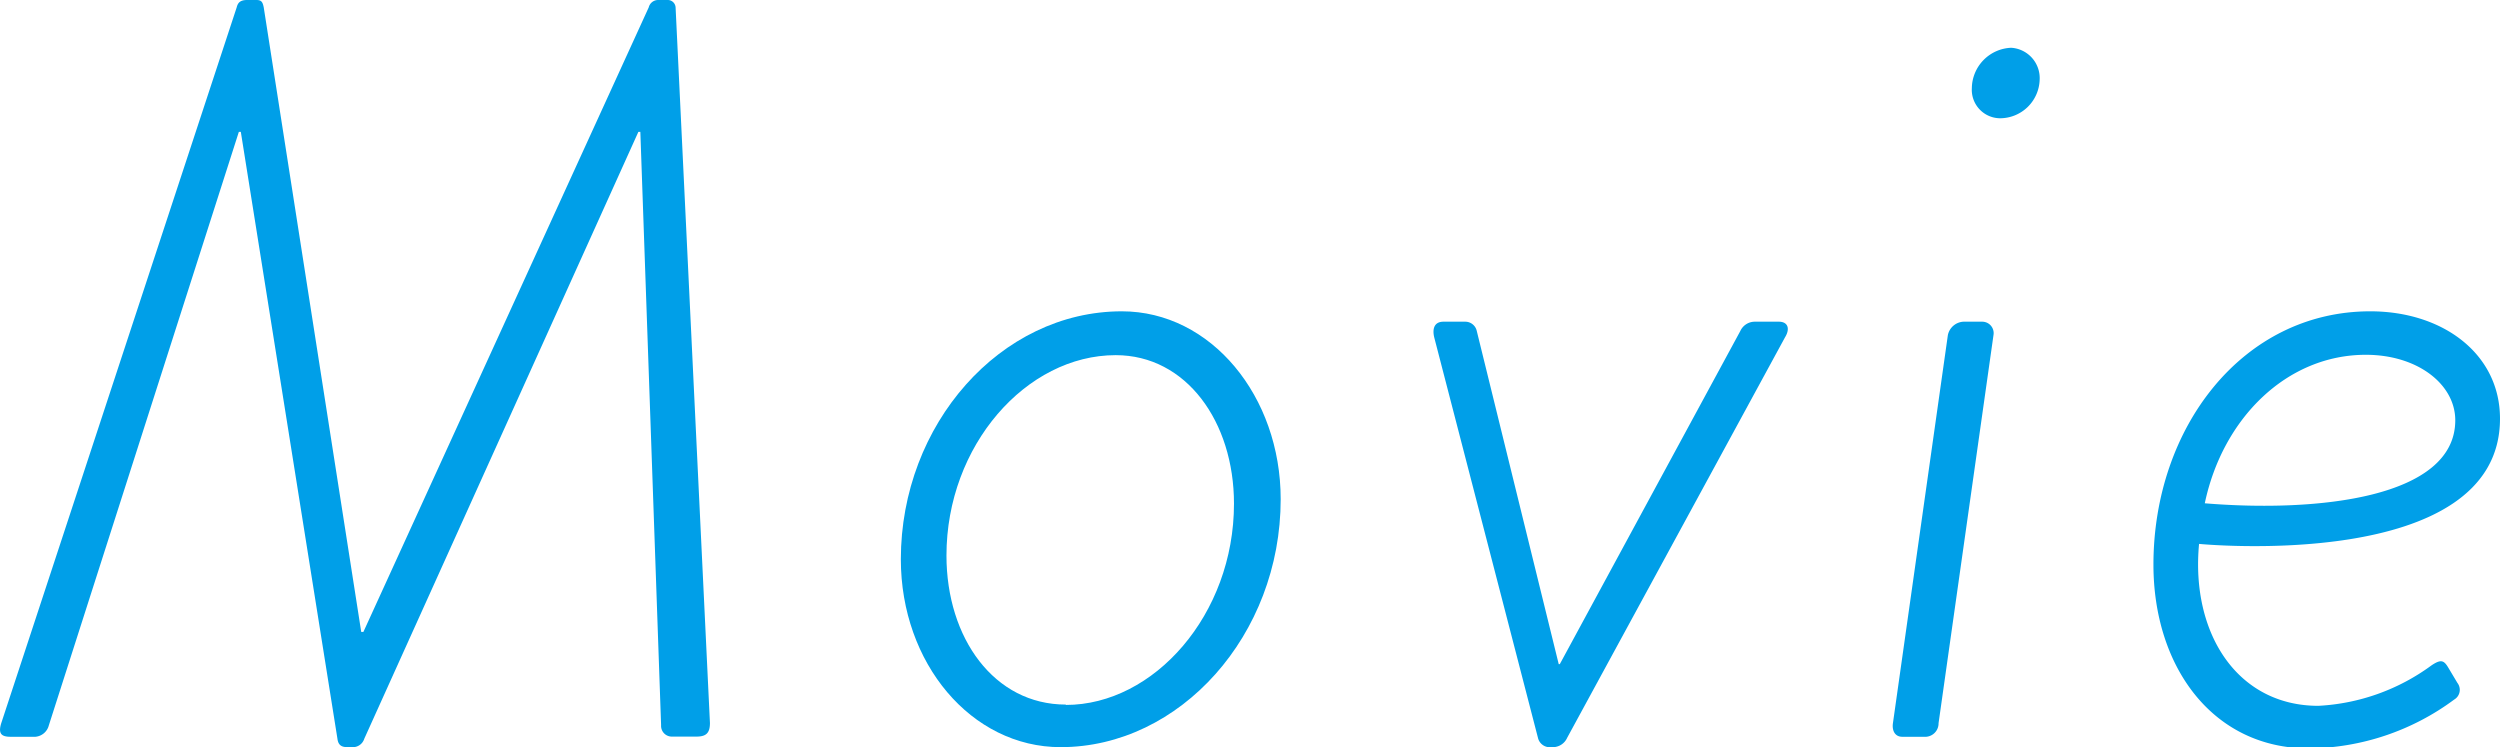
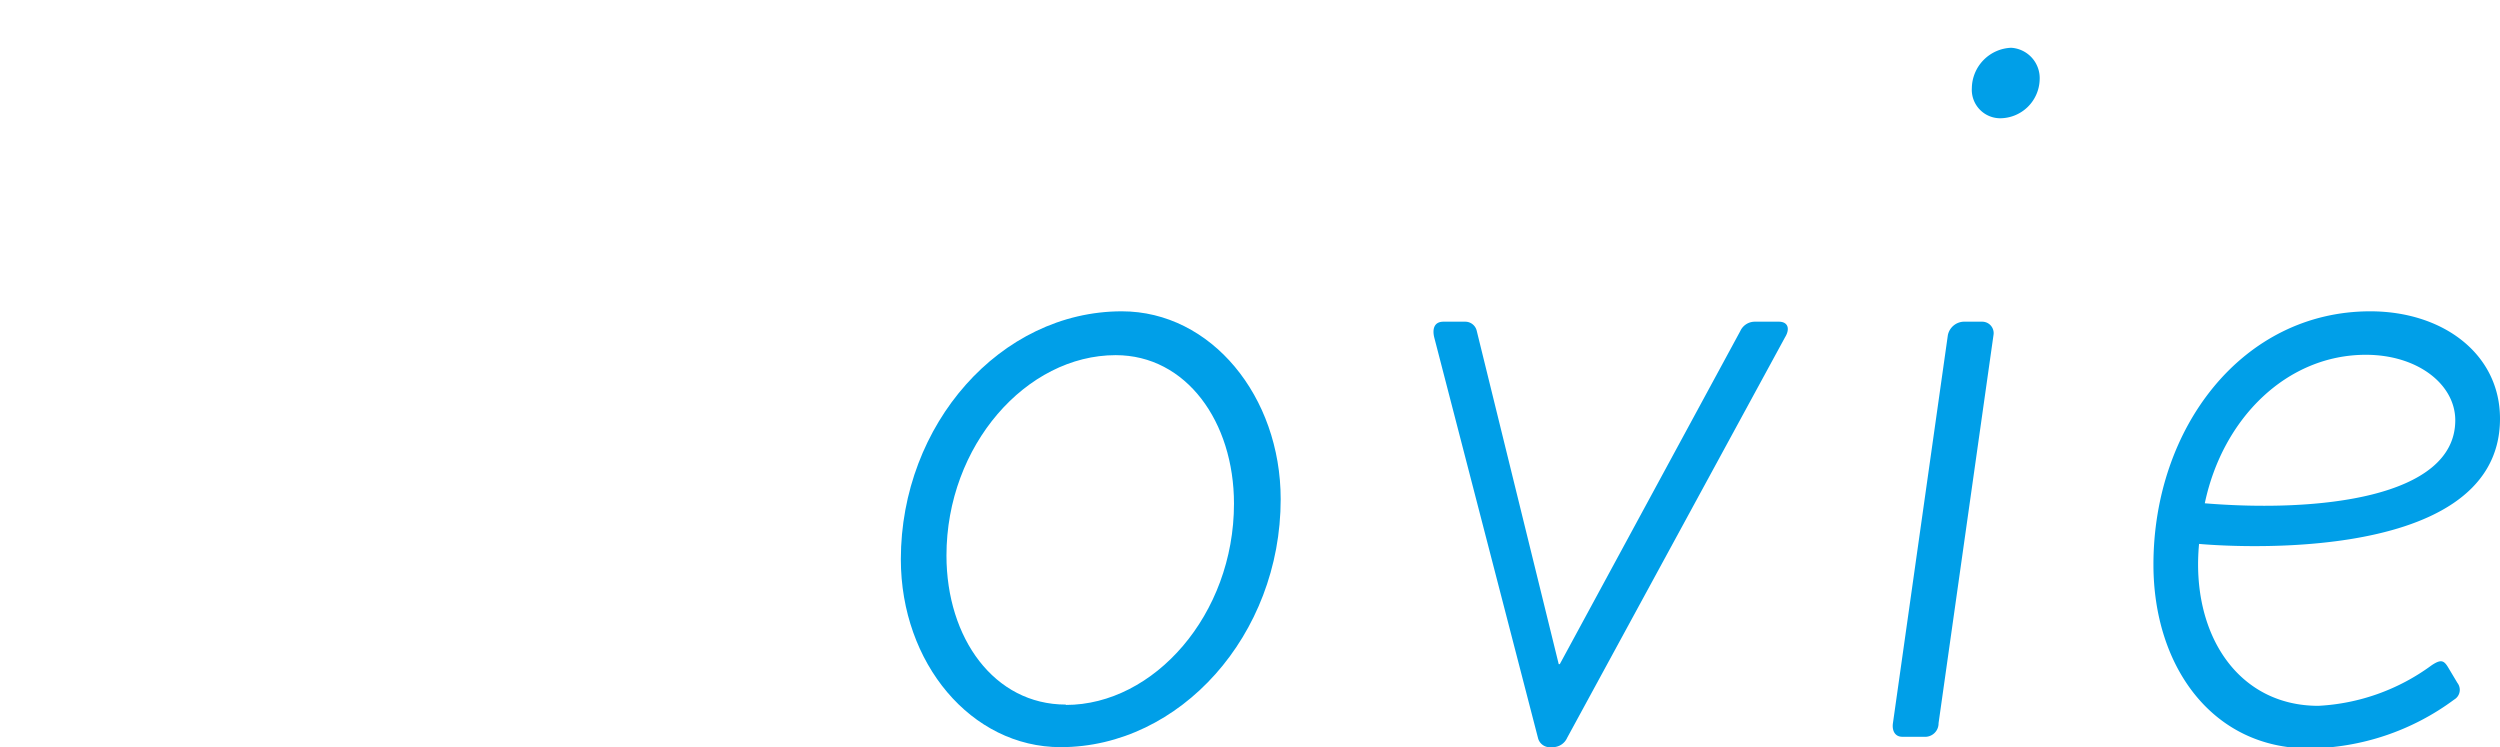
<svg xmlns="http://www.w3.org/2000/svg" width="139.73" height="41.76" viewBox="0 0 139.73 41.76">
  <defs>
    <style>.cls-1{fill:#009fe8;}</style>
  </defs>
  <g id="レイヤー_2" data-name="レイヤー 2">
    <g id="内容">
-       <path class="cls-1" d="M13.23.41c.06-.24.18-.41.58-.41h.52c.29,0,.35.12.41.41l5.45,34.91h.12L36.26.41A.54.54,0,0,1,36.78,0h.52a.44.44,0,0,1,.46.41l1.92,40c0,.58-.23.76-.76.76H37.53a.6.6,0,0,1-.58-.64L35.79,7.37h-.11L20.36,41.29a.67.67,0,0,1-.69.47h-.23c-.29,0-.53-.06-.58-.47L13.46,7.37h-.11L2.73,40.54a.85.85,0,0,1-.75.64H.59c-.52,0-.7-.18-.52-.76Z" />
      <path class="cls-1" d="M62.7,17.4c5,0,8.88,4.76,8.88,10.5,0,7.6-5.63,13.86-12.3,13.86-5,0-8.93-4.7-8.93-10.5C50.35,23.72,55.92,17.4,62.7,17.4Zm-3.13,22c4.93,0,9.4-5.05,9.4-11.25,0-4.58-2.67-8.3-6.61-8.3-5,0-9.46,5.05-9.46,11.2C52.9,35.67,55.57,39.38,59.57,39.38Z" />
      <path class="cls-1" d="M80.16,18.85c-.11-.47,0-.87.52-.87H81.9a.66.66,0,0,1,.64.52l4.58,18.62h.06L97.27,18.5a.89.89,0,0,1,.81-.52h1.34c.52,0,.64.4.35.87L87.59,41.24a.88.88,0,0,1-.76.52h-.29a.68.68,0,0,1-.58-.52Z" />
      <path class="cls-1" d="M108.87,18.73a.94.94,0,0,1,.87-.75h1.05a.64.64,0,0,1,.63.75l-3.07,21.69a.75.75,0,0,1-.81.76h-1.22c-.41,0-.58-.35-.52-.76Zm1.34-13.8a2.29,2.29,0,0,1,2.2-2.26A1.7,1.7,0,0,1,114,4.47a2.22,2.22,0,0,1-2.2,2.14A1.59,1.59,0,0,1,110.21,4.93Z" />
      <path class="cls-1" d="M132.48,17.4c4.06,0,7.25,2.38,7.25,6,0,8.64-16.82,7-16.82,7-.47,5,2.14,9.05,6.67,9.05a11.7,11.7,0,0,0,6.32-2.26c.52-.35.69-.29.93.11l.52.87a.63.63,0,0,1-.18.93,13.83,13.83,0,0,1-8.12,2.73c-5.39,0-8.69-4.58-8.69-10.27C120.36,23.9,125.34,17.4,132.48,17.4Zm4.75,6.09c0-2-2.09-3.66-5-3.66-4.41,0-8,3.54-9,8.3C129.52,28.65,137.23,27.84,137.23,23.49Z" />
    </g>
  </g>
</svg>